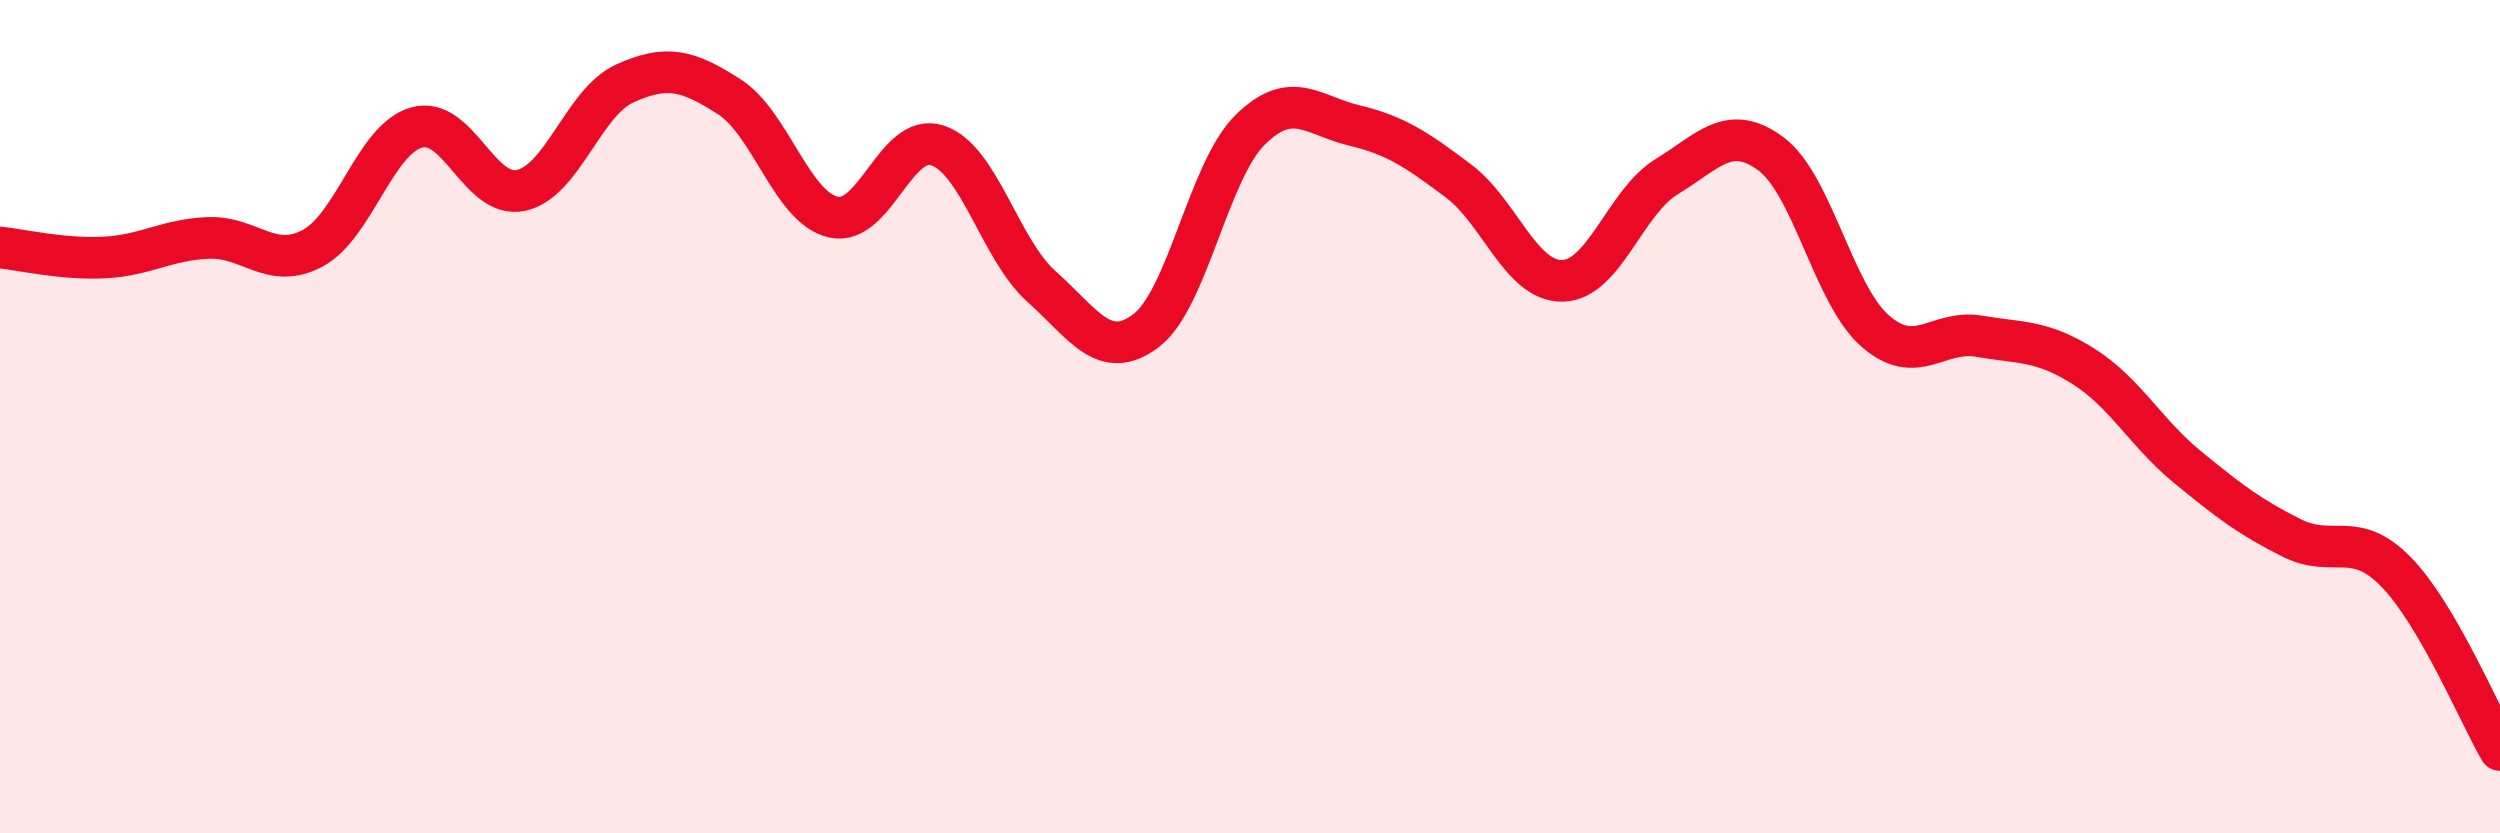
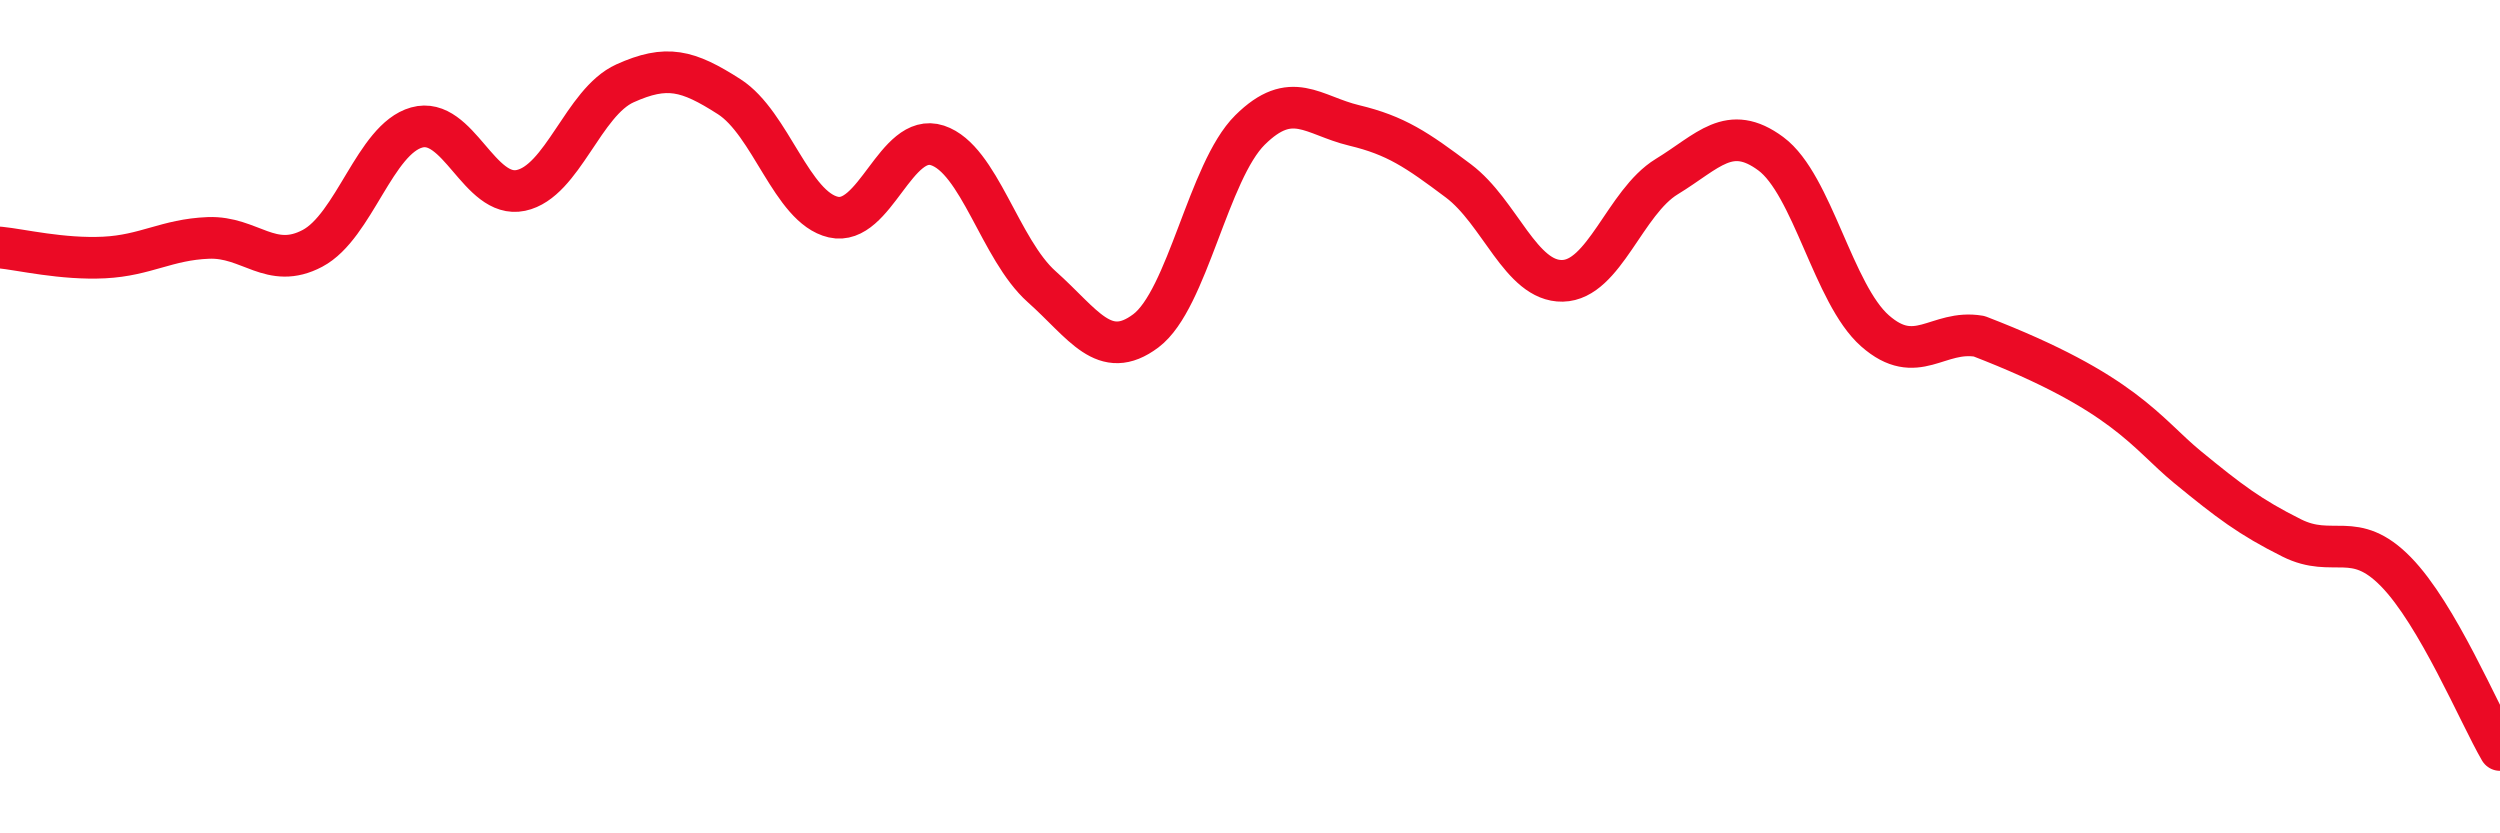
<svg xmlns="http://www.w3.org/2000/svg" width="60" height="20" viewBox="0 0 60 20">
-   <path d="M 0,5.94 C 0.5,5.99 1.5,6.23 2.5,6.18 C 3.5,6.13 4,5.75 5,5.71 C 6,5.67 6.5,6.49 7.5,5.96 C 8.5,5.43 9,3.34 10,3.06 C 11,2.78 11.5,4.78 12.5,4.57 C 13.5,4.36 14,2.45 15,2 C 16,1.55 16.5,1.68 17.5,2.32 C 18.5,2.96 19,4.98 20,5.21 C 21,5.44 21.5,3.16 22.5,3.49 C 23.5,3.82 24,5.99 25,6.88 C 26,7.77 26.5,8.69 27.5,7.94 C 28.5,7.19 29,4.11 30,3.12 C 31,2.13 31.5,2.77 32.5,3.01 C 33.5,3.25 34,3.59 35,4.34 C 36,5.09 36.5,6.76 37.5,6.74 C 38.5,6.72 39,4.85 40,4.24 C 41,3.63 41.5,2.95 42.5,3.69 C 43.5,4.43 44,7.06 45,7.94 C 46,8.82 46.5,7.9 47.5,8.07 C 48.5,8.24 49,8.16 50,8.79 C 51,9.42 51.5,10.39 52.5,11.21 C 53.5,12.03 54,12.41 55,12.91 C 56,13.41 56.5,12.7 57.5,13.72 C 58.5,14.74 59.5,17.14 60,18L60 20L0 20Z" fill="#EB0A25" opacity="0.1" stroke-linecap="round" stroke-linejoin="round" />
-   <path d="M 0,5.94 C 0.5,5.99 1.5,6.23 2.5,6.18 C 3.5,6.13 4,5.75 5,5.71 C 6,5.67 6.5,6.49 7.5,5.96 C 8.5,5.43 9,3.34 10,3.06 C 11,2.78 11.5,4.78 12.5,4.57 C 13.5,4.36 14,2.45 15,2 C 16,1.55 16.5,1.68 17.5,2.32 C 18.5,2.96 19,4.98 20,5.21 C 21,5.44 21.5,3.16 22.5,3.49 C 23.5,3.82 24,5.99 25,6.88 C 26,7.77 26.5,8.69 27.5,7.94 C 28.5,7.19 29,4.11 30,3.12 C 31,2.13 31.5,2.77 32.5,3.01 C 33.5,3.25 34,3.59 35,4.34 C 36,5.09 36.5,6.76 37.5,6.74 C 38.5,6.72 39,4.85 40,4.24 C 41,3.63 41.5,2.95 42.5,3.69 C 43.5,4.43 44,7.06 45,7.94 C 46,8.82 46.5,7.9 47.5,8.07 C 48.5,8.24 49,8.16 50,8.79 C 51,9.42 51.5,10.39 52.5,11.21 C 53.5,12.03 54,12.41 55,12.91 C 56,13.41 56.5,12.7 57.5,13.72 C 58.5,14.74 59.5,17.14 60,18" stroke="#EB0A25" stroke-width="1" fill="none" stroke-linecap="round" stroke-linejoin="round" />
+   <path d="M 0,5.94 C 0.5,5.99 1.5,6.23 2.5,6.18 C 3.5,6.13 4,5.75 5,5.71 C 6,5.67 6.5,6.49 7.5,5.96 C 8.5,5.43 9,3.34 10,3.06 C 11,2.78 11.5,4.78 12.5,4.57 C 13.5,4.36 14,2.45 15,2 C 16,1.55 16.5,1.68 17.5,2.32 C 18.5,2.96 19,4.98 20,5.21 C 21,5.44 21.5,3.16 22.5,3.49 C 23.5,3.82 24,5.99 25,6.88 C 26,7.77 26.5,8.69 27.5,7.94 C 28.5,7.19 29,4.11 30,3.12 C 31,2.13 31.5,2.77 32.5,3.01 C 33.5,3.25 34,3.59 35,4.34 C 36,5.09 36.5,6.76 37.5,6.74 C 38.5,6.72 39,4.85 40,4.24 C 41,3.63 41.5,2.95 42.5,3.69 C 43.5,4.43 44,7.06 45,7.94 C 46,8.82 46.5,7.9 47.5,8.07 C 51,9.42 51.5,10.39 52.5,11.21 C 53.5,12.03 54,12.41 55,12.91 C 56,13.41 56.5,12.7 57.5,13.72 C 58.5,14.74 59.5,17.14 60,18" stroke="#EB0A25" stroke-width="1" fill="none" stroke-linecap="round" stroke-linejoin="round" />
</svg>